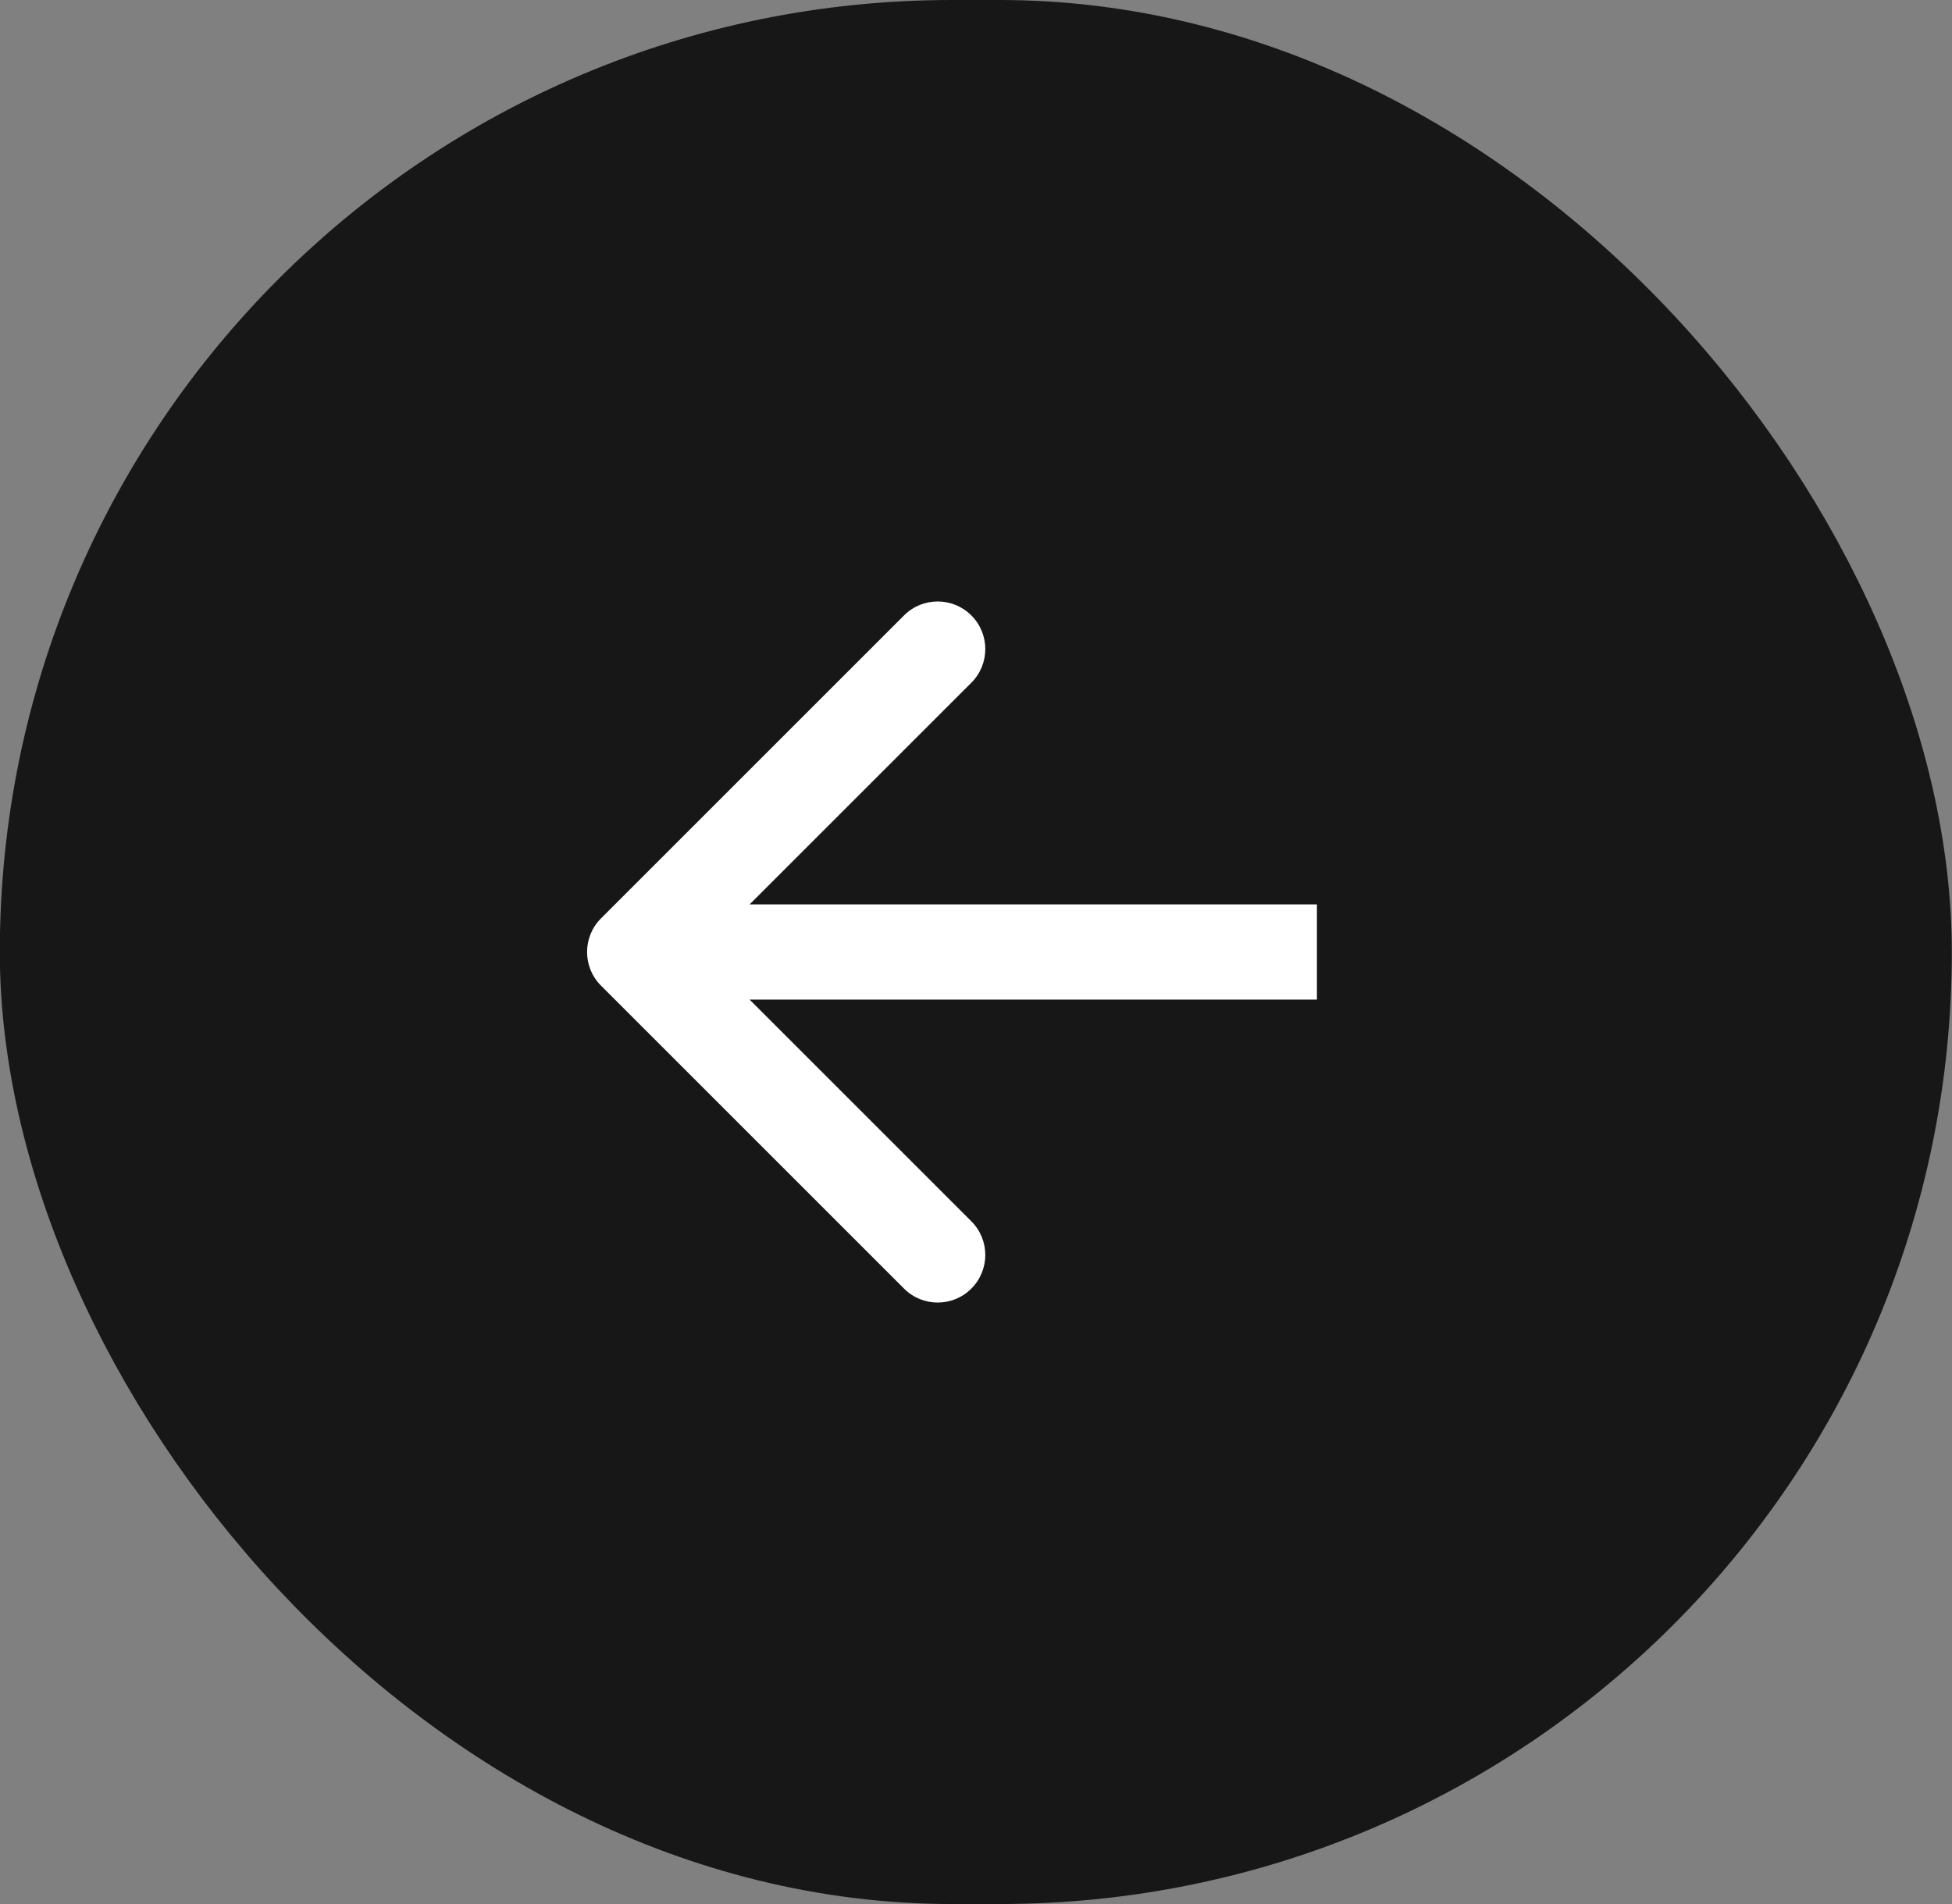
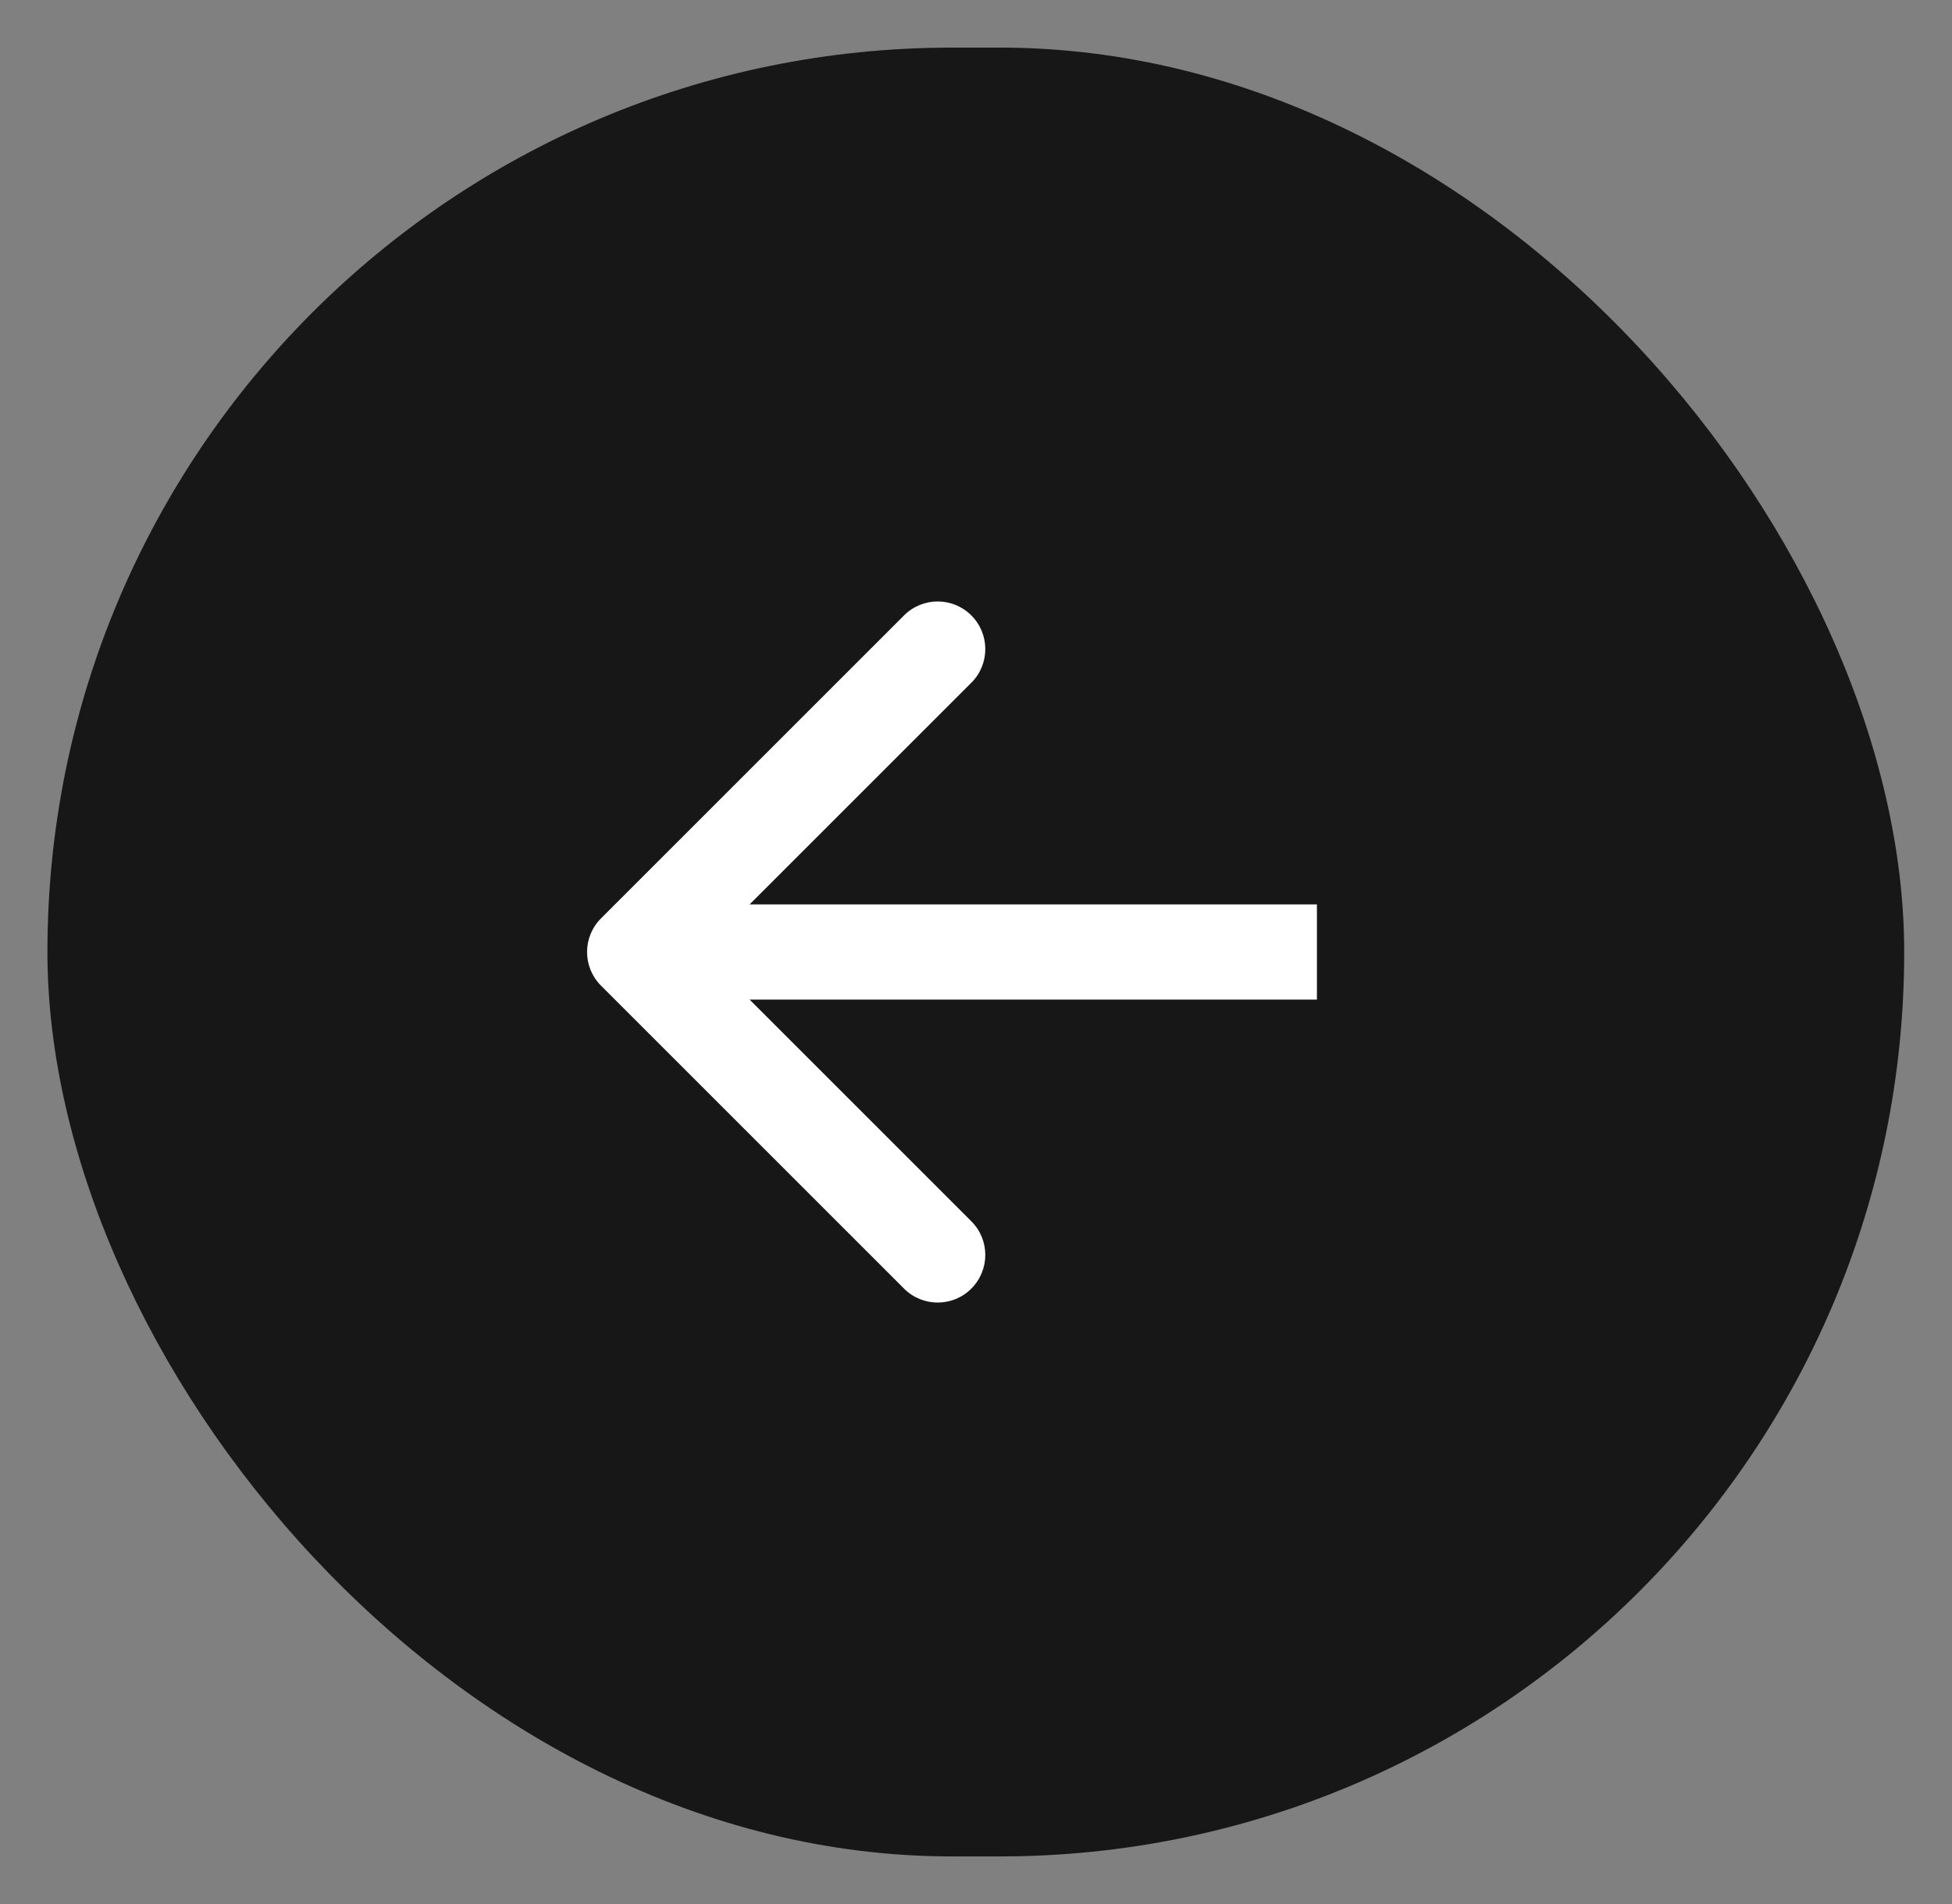
<svg xmlns="http://www.w3.org/2000/svg" fill="none" viewBox="0 0 41 40" height="40" width="41">
  <rect x="0" y="0" width="41" height="40" fill="#808080" stroke="none" />
  <rect fill="#171717" rx="19" height="38" width="39" y="1" x="0.996" />
-   <rect stroke-width="2" stroke="#171717" rx="19" height="38" width="39" y="1" x="0.996" />
  <path fill="white" d="M12.624 19.293C12.233 19.683 12.233 20.317 12.624 20.707L18.988 27.071C19.378 27.462 20.012 27.462 20.402 27.071C20.793 26.68 20.793 26.047 20.402 25.657L14.745 20L20.402 14.343C20.793 13.953 20.793 13.319 20.402 12.929C20.012 12.538 19.378 12.538 18.988 12.929L12.624 19.293ZM13.331 20V21H27.661V20V19H13.331V20Z" />
</svg>